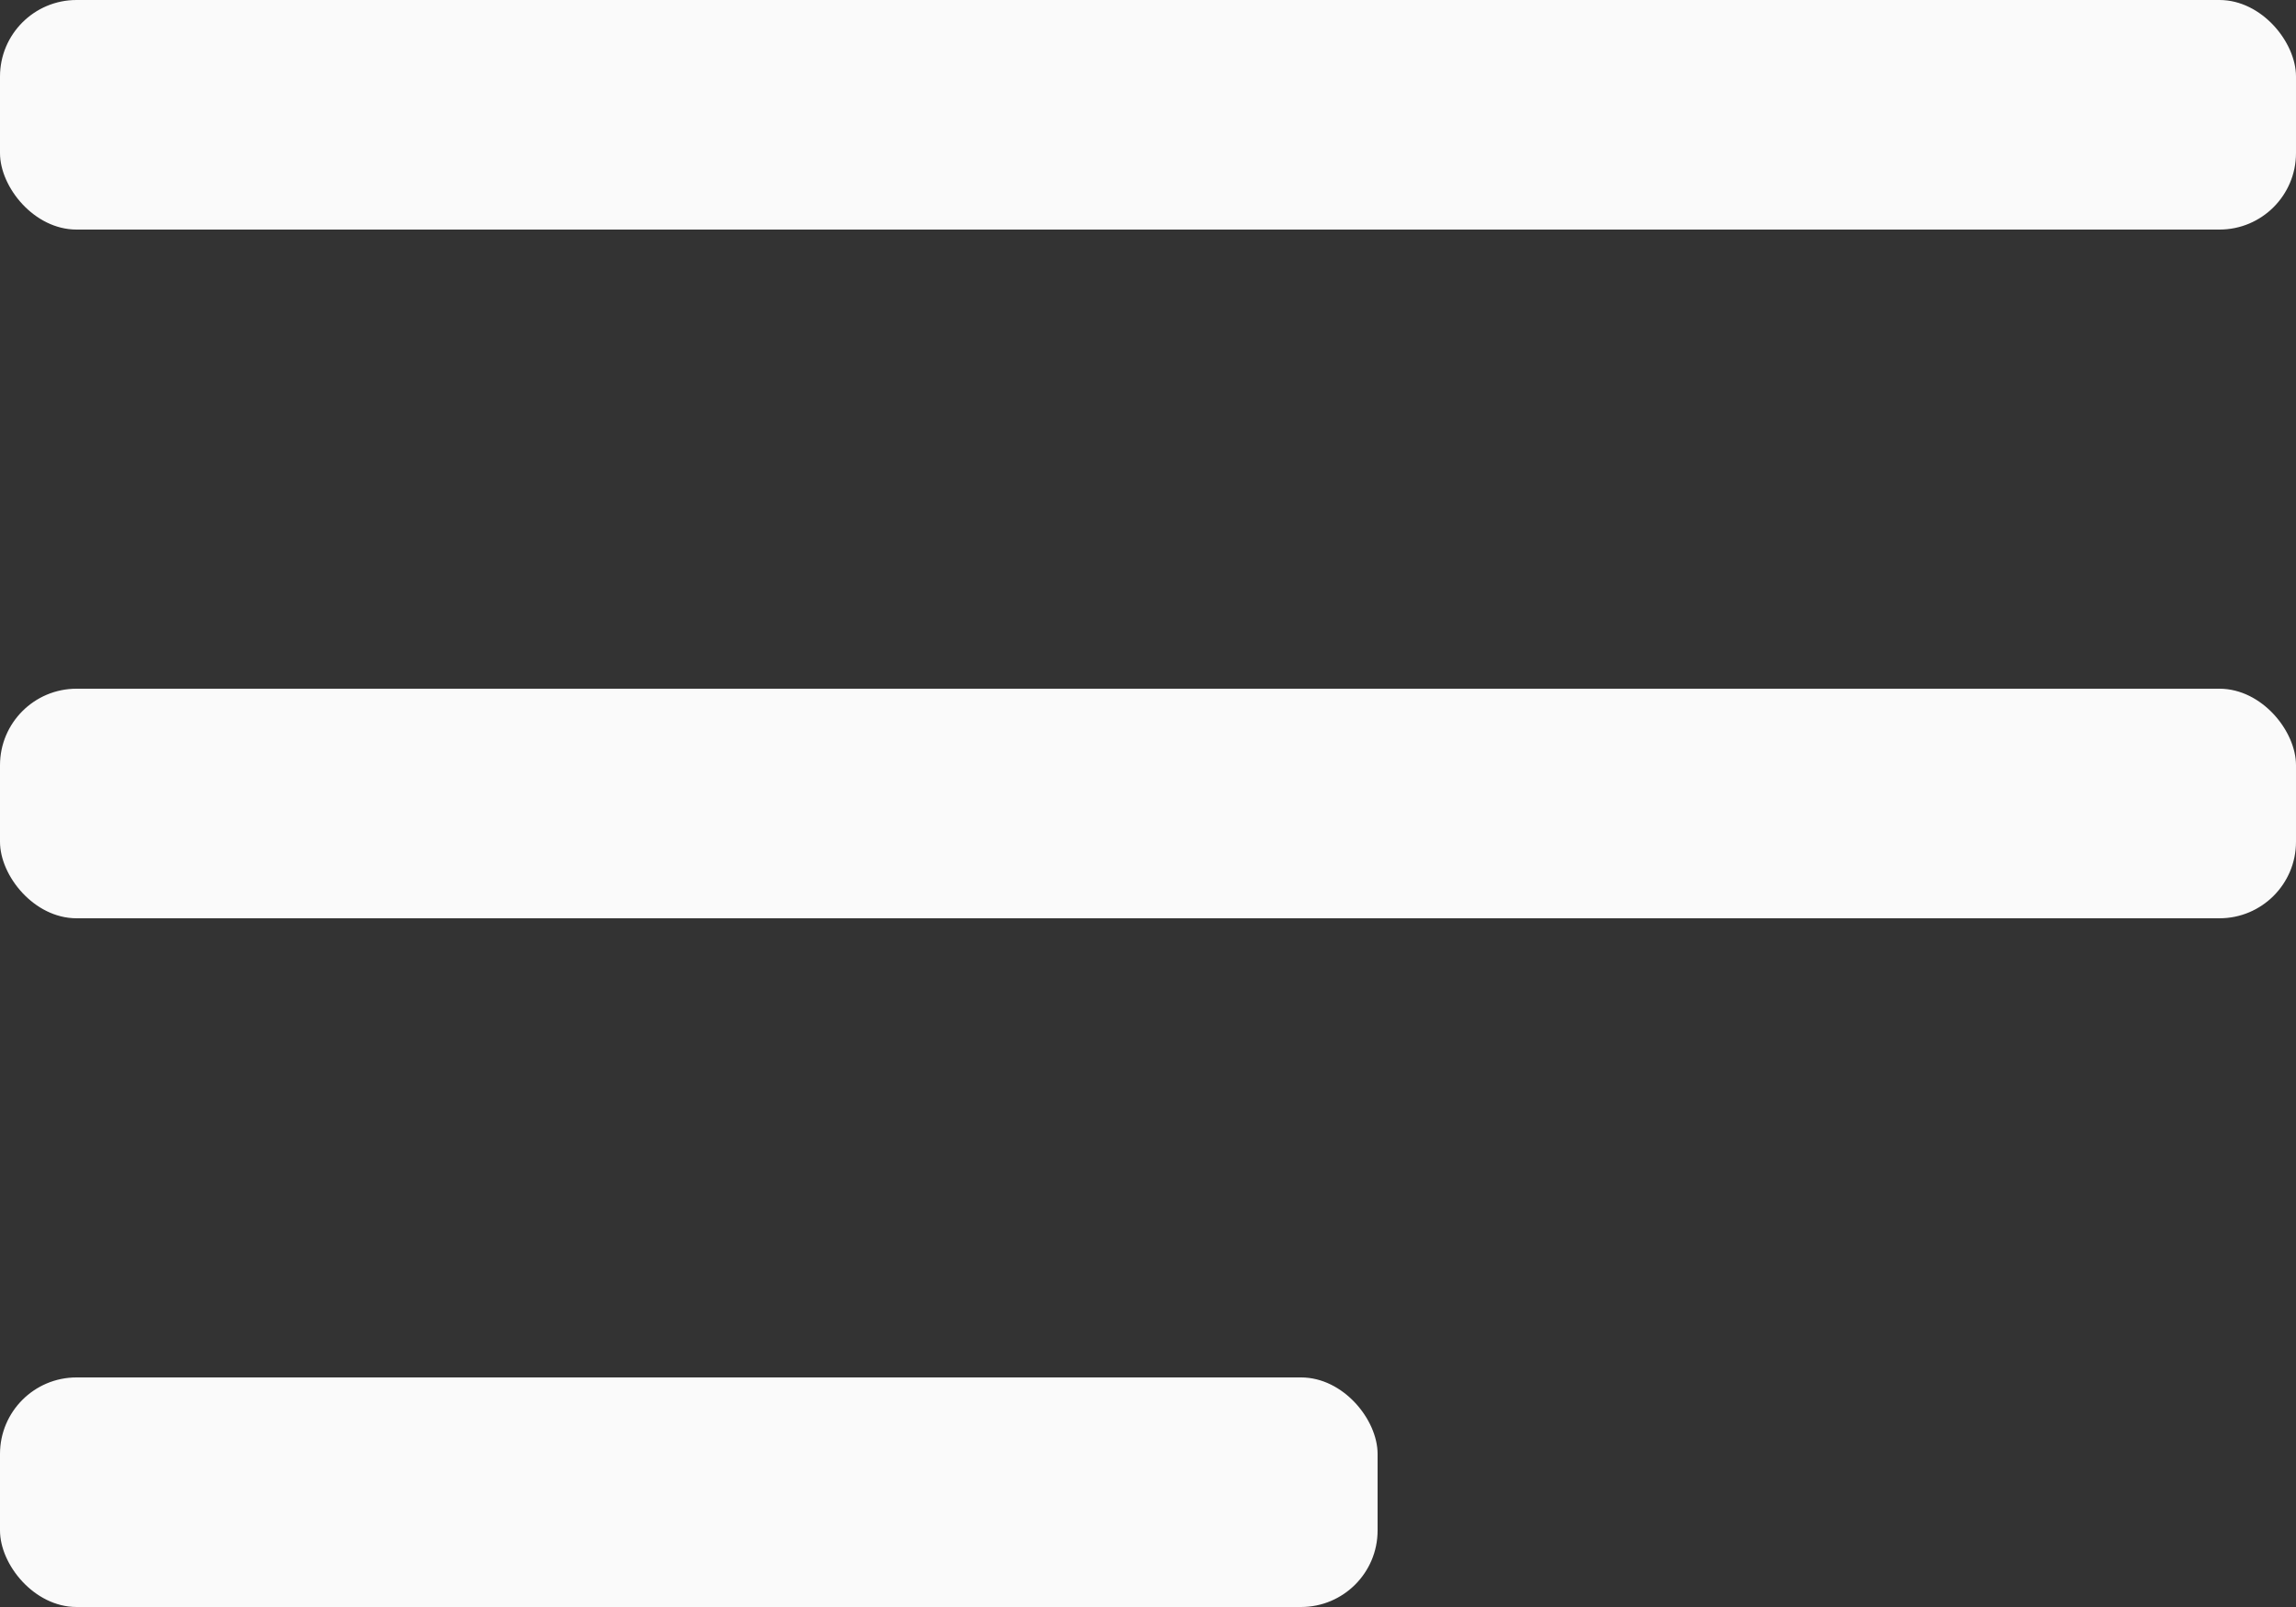
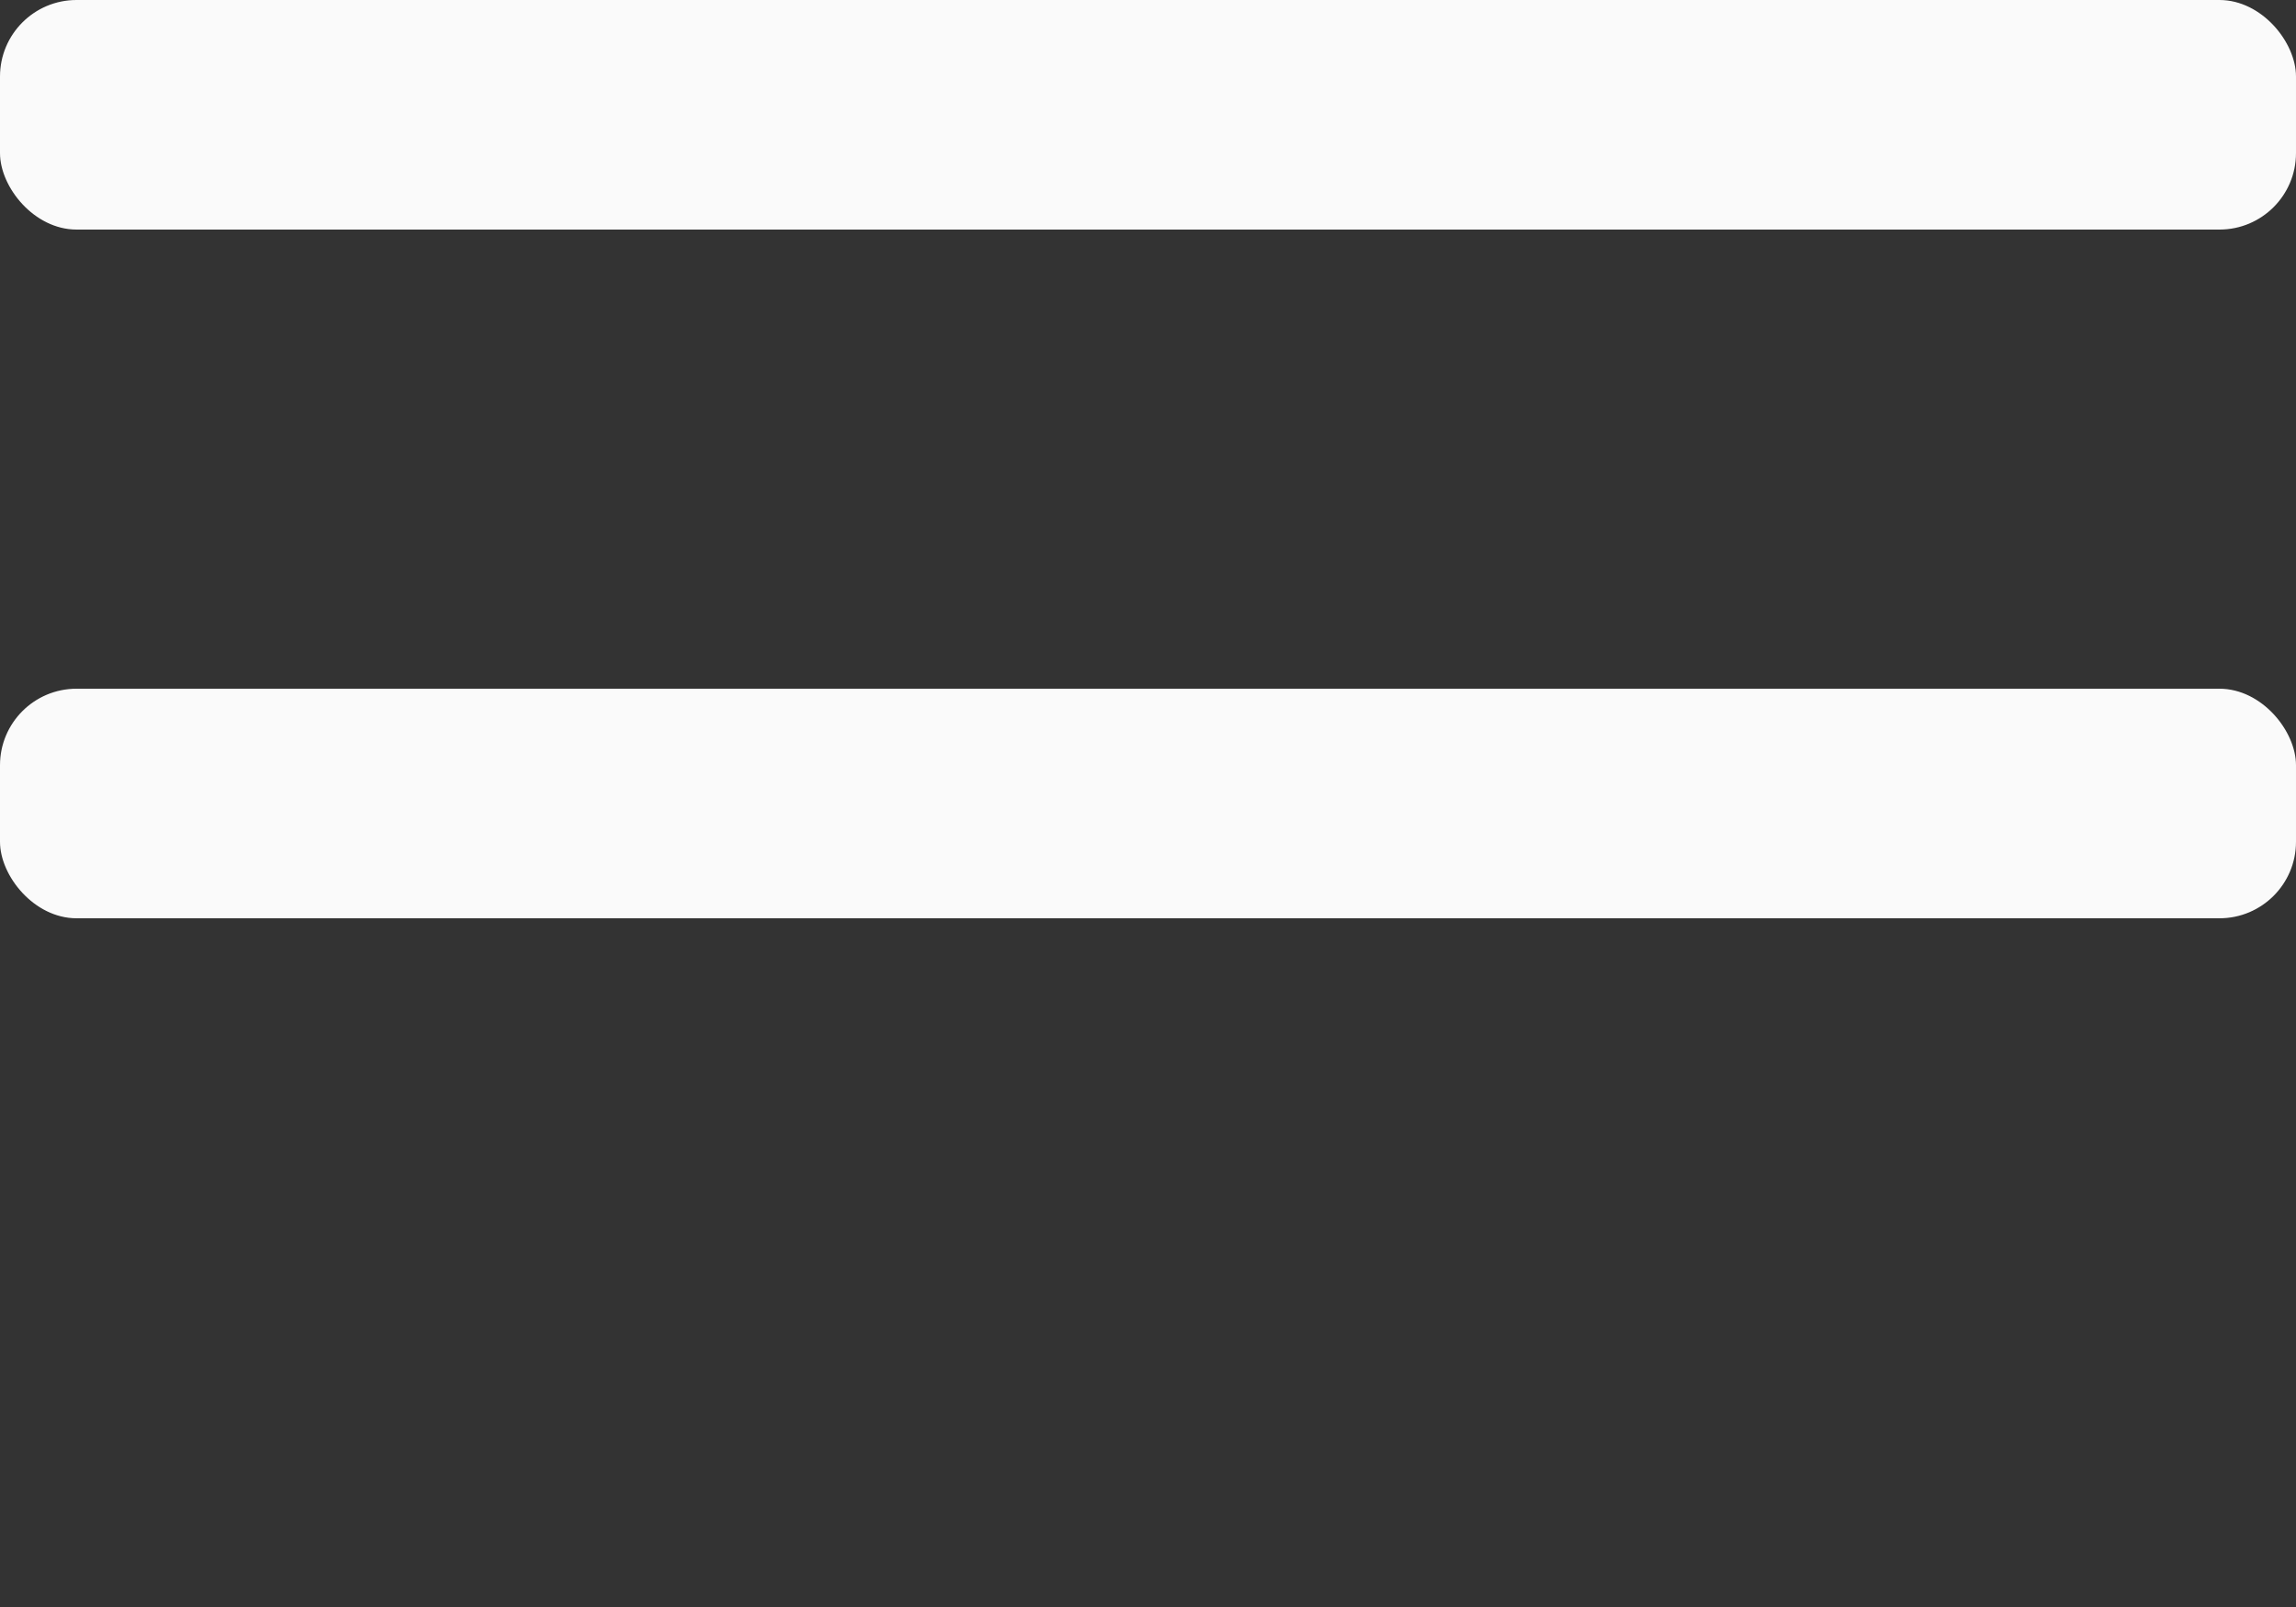
<svg xmlns="http://www.w3.org/2000/svg" width="30" height="21" viewBox="0 0 30 21" fill="none">
  <rect x="0" y="0" width="30" height="21" fill="#333333" stroke="none" />
  <rect width="30" height="3" rx="1" fill="#FAFAFA" />
  <rect y="9" width="30" height="3" rx="1" fill="#FAFAFA" />
-   <rect y="18" width="18" height="3" rx="1" fill="#FAFAFA" />
</svg>